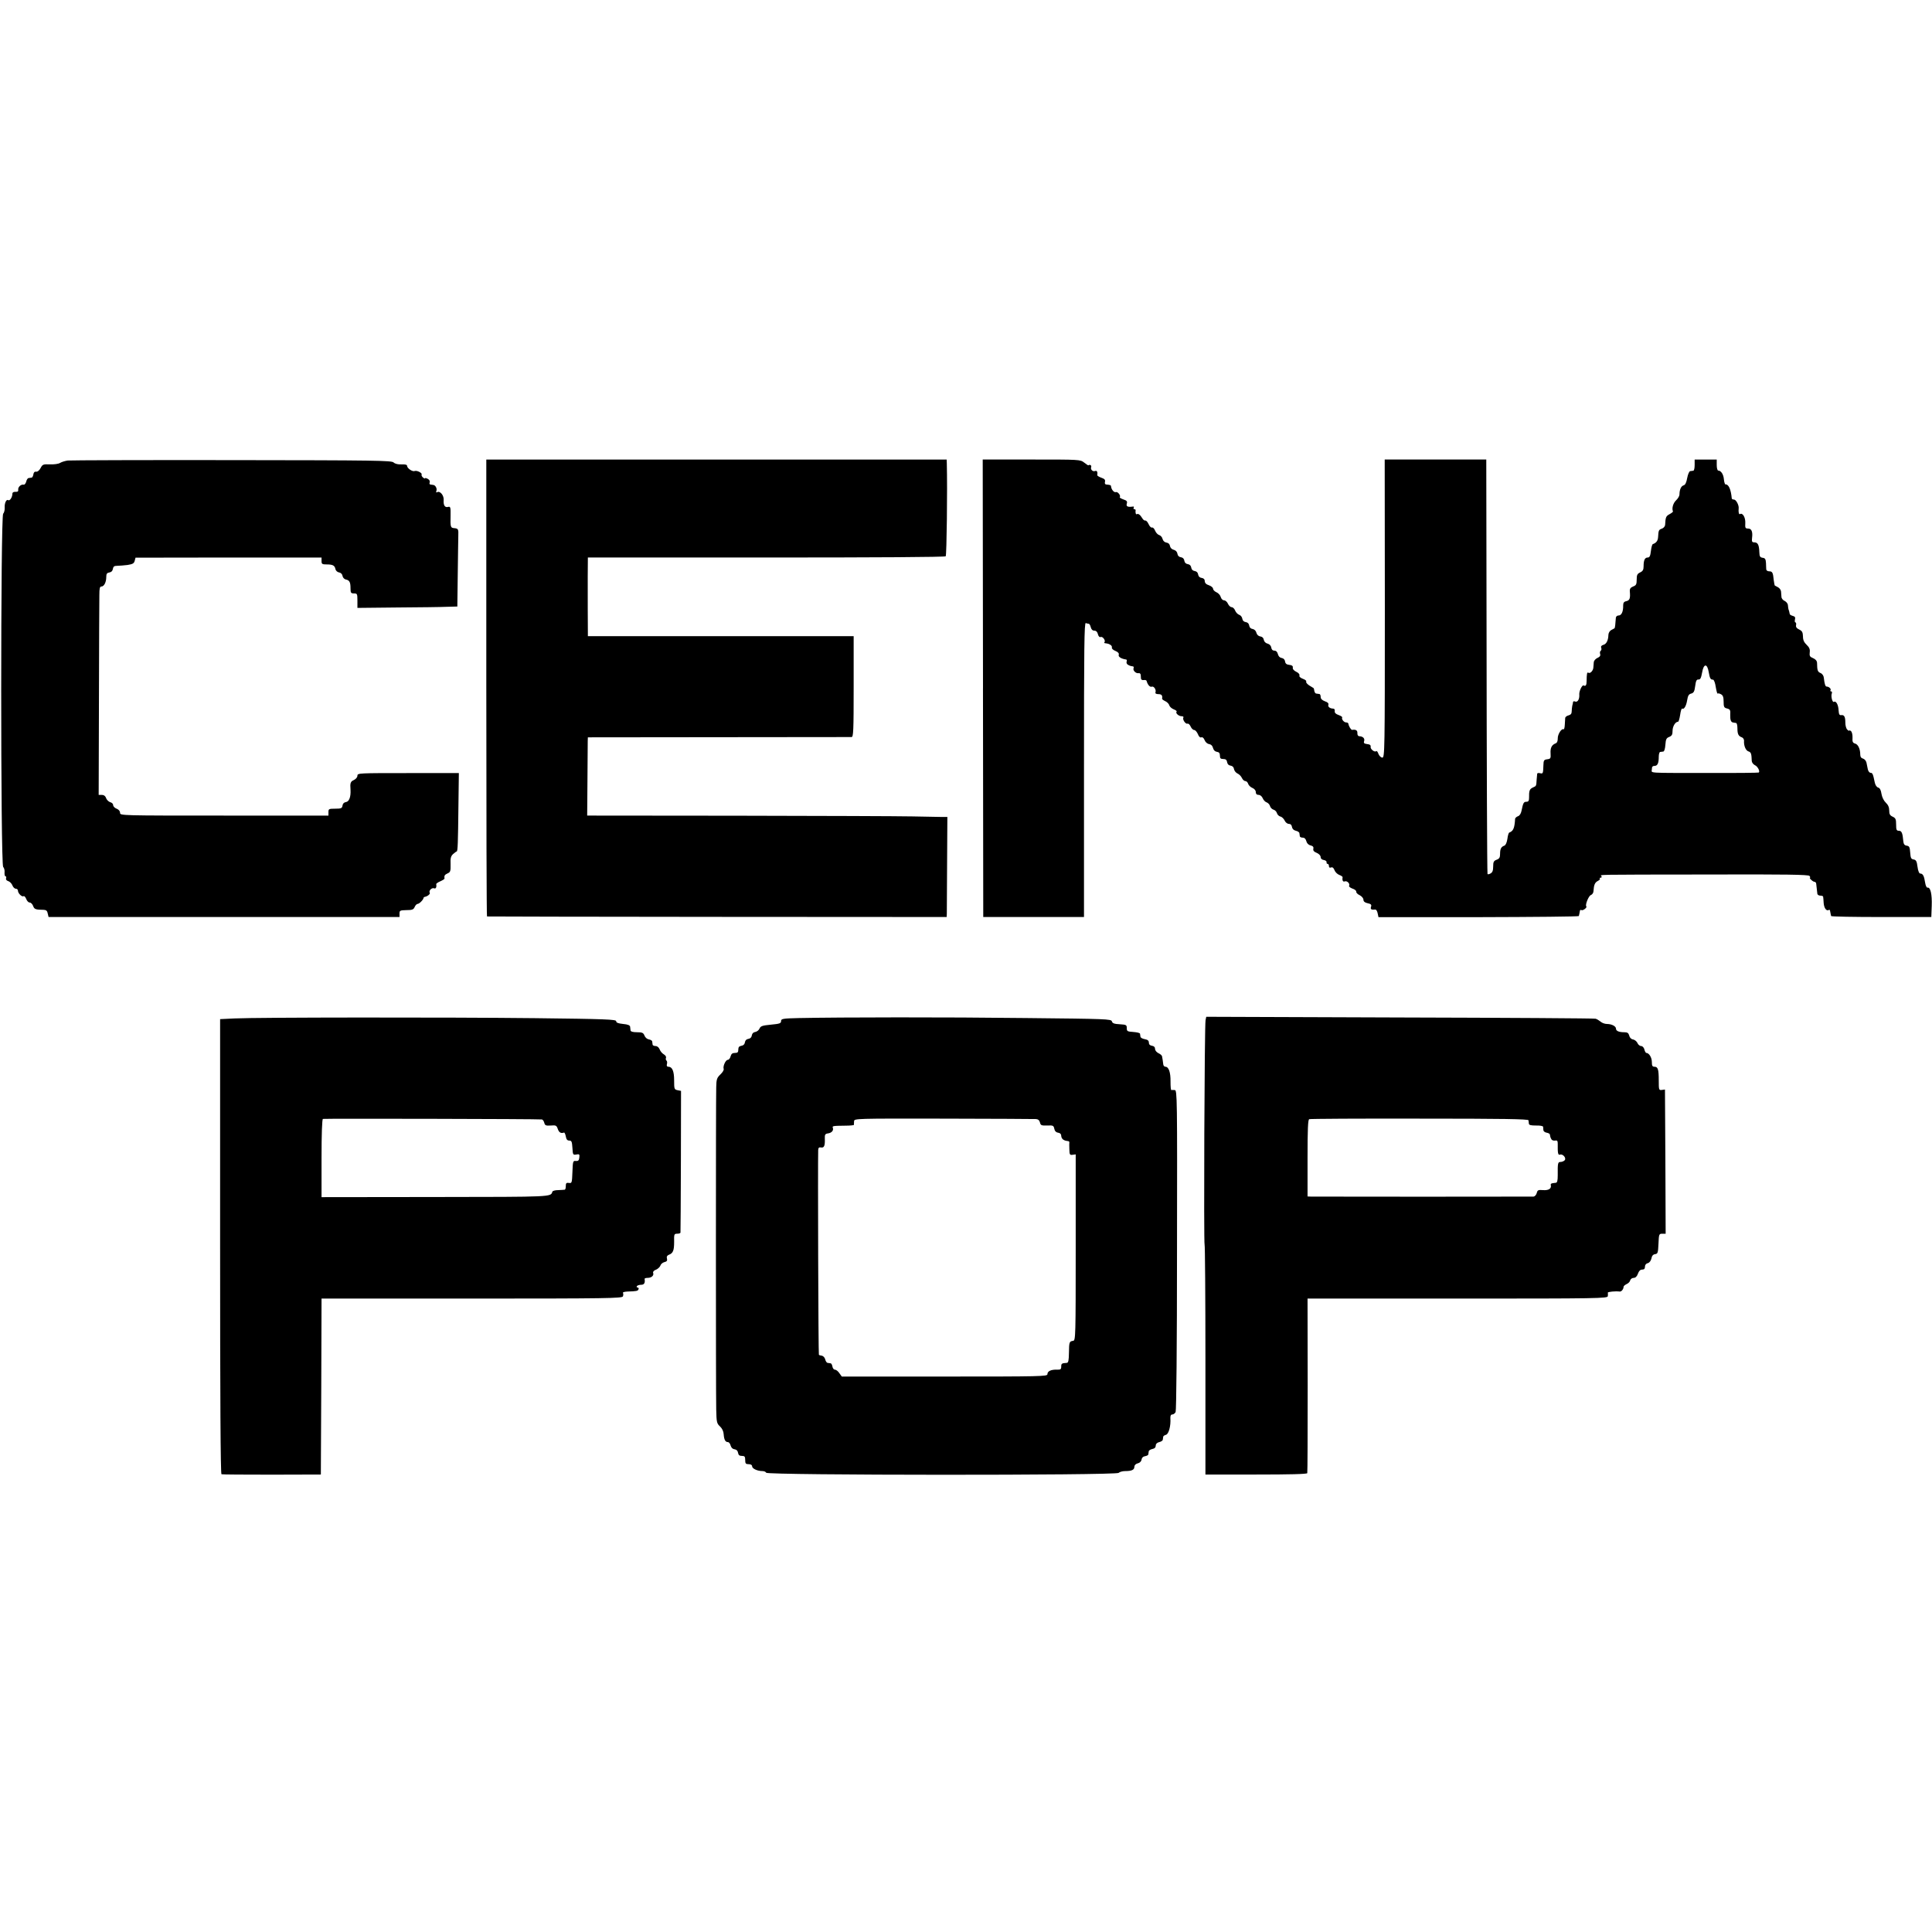
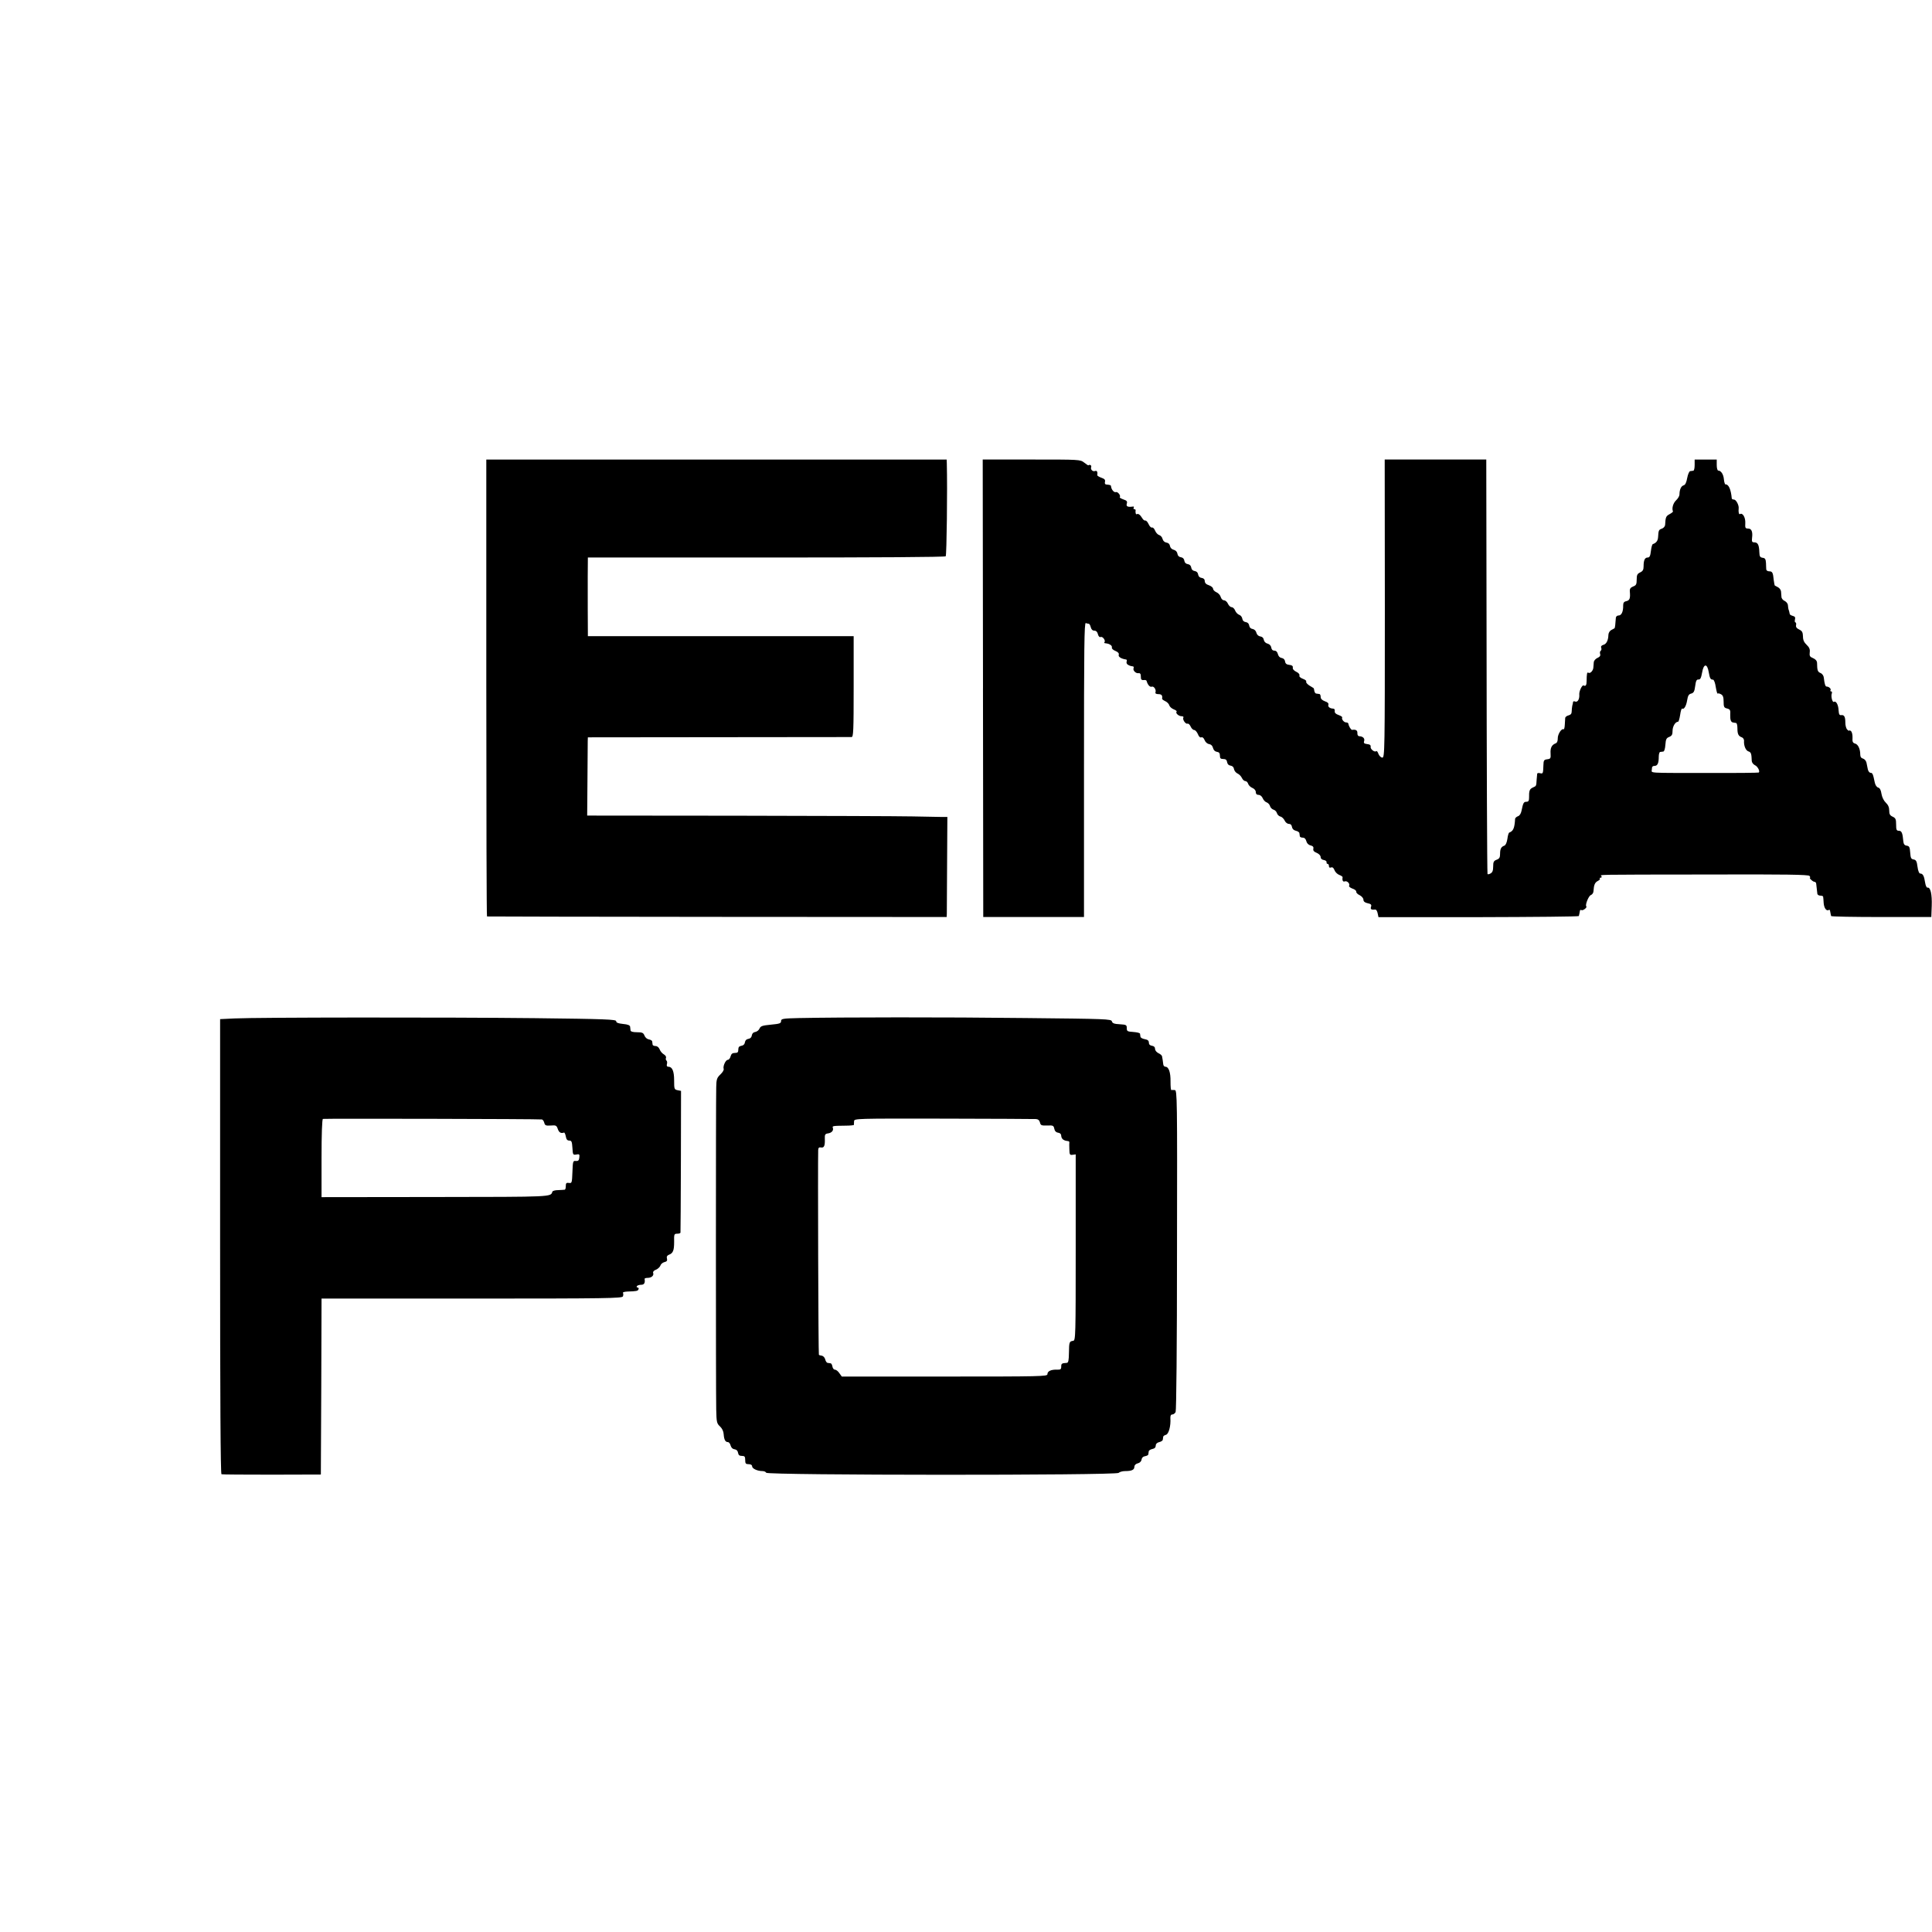
<svg xmlns="http://www.w3.org/2000/svg" version="1.0" width="1400pt" height="1400pt" viewBox="0 0 1400 1400" preserveAspectRatio="xMidYMid meet">
  <g transform="translate(0,1400) scale(0.1,-0.1)" fill="#000000" stroke="none">
-     <path d="M491 10663 c-19 -3 -43 -10 -55 -17 -12 -8 -44 -12 -74 -11 -49 2 -54 0 -68 -27 -9 -17 -22 -28 -32 -26 -11 2 -18 -5 -20 -19 -2 -13 -8 -24 -13 -24 -5 -1 -14 -2 -21 -3 -7 0 -15 -12 -18 -26 -4 -14 -12 -24 -19 -22 -19 4 -42 -18 -39 -37 2 -11 -4 -16 -20 -15 -12 1 -22 -4 -22 -12 0 -27 -19 -56 -31 -48 -13 8 -27 -22 -25 -54 1 -18 -4 -38 -11 -44 -19 -16 -19 -2540 0 -2560 7 -7 12 -25 10 -40 -1 -16 2 -28 7 -28 5 0 7 -6 4 -14 -3 -9 3 -17 16 -21 12 -4 25 -18 30 -31 5 -13 16 -24 25 -24 8 0 15 -6 15 -14 0 -19 29 -48 41 -40 5 3 13 -6 19 -20 5 -14 16 -26 25 -26 9 0 20 -11 25 -25 9 -24 17 -27 78 -28 17 -1 25 -8 28 -27 l6 -25 1271 0 1272 0 0 25 c0 22 4 24 50 25 42 0 52 4 60 23 5 12 15 22 21 22 12 0 42 30 43 43 1 4 4 7 9 8 19 3 42 21 36 30 -9 14 15 39 32 32 12 -5 19 8 15 30 -1 4 13 14 30 21 16 7 30 16 30 19 -3 22 1 28 22 38 21 9 23 17 22 66 -2 44 2 59 18 74 12 10 23 19 26 19 8 0 10 57 13 336 l3 232 -367 0 c-358 0 -368 0 -368 -19 0 -11 -11 -24 -25 -31 -25 -11 -29 -21 -25 -71 3 -51 -10 -86 -33 -89 -14 -2 -23 -11 -25 -25 -3 -20 -9 -23 -53 -23 -46 0 -49 -2 -49 -25 l0 -25 -755 0 c-751 0 -755 0 -755 20 0 13 -10 24 -25 30 -14 5 -25 17 -25 26 0 9 -9 18 -21 21 -11 3 -25 16 -30 29 -5 16 -17 24 -31 24 l-23 0 2 692 c1 381 2 721 3 756 0 48 3 62 15 62 19 0 35 31 35 69 0 23 5 30 23 33 14 2 23 11 25 26 3 17 10 22 31 22 16 0 49 3 75 6 37 6 47 11 52 30 l6 23 674 1 674 0 0 -25 c0 -22 4 -25 38 -25 44 0 58 -8 63 -35 3 -11 14 -21 26 -23 13 -2 23 -12 25 -25 2 -12 12 -23 23 -26 27 -5 35 -19 35 -63 0 -34 3 -38 25 -38 23 0 25 -3 25 -52 l0 -53 287 3 c159 1 322 3 363 5 l74 2 3 230 c2 127 3 252 4 278 2 54 0 57 -30 60 -26 2 -28 8 -26 90 1 61 -1 68 -17 64 -24 -7 -36 11 -33 51 2 34 -28 68 -48 55 -6 -4 -8 0 -5 9 7 17 -6 42 -22 44 -5 1 -15 2 -21 3 -6 0 -9 8 -5 16 3 9 -3 19 -14 25 -11 6 -20 8 -20 4 0 -3 -7 -1 -15 6 -8 7 -12 16 -10 21 7 11 -33 32 -50 26 -16 -7 -55 20 -55 37 0 9 -13 12 -41 11 -26 -1 -46 4 -57 14 -14 14 -126 16 -1171 17 -636 1 -1171 -1 -1190 -3z" />
    <path d="M3524 9015 c0 -910 2 -1656 5 -1656 3 -1 754 -2 1669 -3 l1662 -1 1 25 c0 14 1 177 2 363 l2 337 -40 0 c-22 0 -119 2 -215 4 -96 2 -665 4 -1265 5 l-1090 1 2 258 c1 141 2 269 2 283 l1 26 948 1 c521 0 954 1 963 1 13 1 15 43 15 366 l0 365 -963 0 -963 0 0 23 c-1 49 -1 280 -1 409 l1 138 1292 0 c797 0 1295 3 1301 9 7 7 13 487 8 674 l-1 27 -1668 0 -1668 0 0 -1655z" />
    <path d="M7123 9013 l2 -1658 365 0 365 0 0 1068 c0 885 2 1066 13 1062 8 -3 17 -5 22 -5 4 0 11 -11 14 -25 4 -16 13 -25 26 -25 13 0 22 -9 26 -26 4 -16 12 -23 20 -20 15 6 38 -27 27 -38 -3 -3 -1 -7 5 -7 21 -3 27 -4 40 -13 7 -4 11 -13 9 -19 -2 -7 10 -18 26 -24 19 -8 27 -18 24 -27 -6 -15 17 -30 53 -35 5 0 7 -7 4 -15 -3 -8 1 -18 8 -22 13 -8 18 -10 38 -13 5 0 7 -7 4 -14 -6 -16 18 -39 37 -35 7 2 14 -4 15 -12 0 -8 2 -21 2 -28 1 -7 10 -12 20 -10 11 2 20 -1 21 -7 7 -27 24 -46 37 -41 15 6 34 -22 27 -41 -3 -8 5 -13 21 -13 23 0 31 -9 27 -33 -1 -4 10 -12 23 -18 13 -6 27 -20 29 -30 3 -10 17 -23 32 -29 15 -6 25 -13 21 -17 -10 -10 15 -33 36 -33 10 0 17 -4 13 -10 -8 -13 16 -49 30 -44 6 3 17 -7 23 -21 6 -14 18 -25 26 -25 7 0 19 -13 26 -29 7 -19 17 -28 26 -24 8 3 17 -5 23 -20 6 -15 19 -27 33 -29 14 -2 24 -12 28 -28 4 -16 14 -26 28 -28 16 -2 22 -10 22 -28 0 -19 5 -24 24 -24 18 0 25 -6 28 -22 2 -15 11 -24 25 -26 14 -2 23 -11 25 -25 2 -12 13 -26 25 -32 12 -5 26 -19 32 -32 6 -13 17 -23 25 -23 8 0 18 -9 21 -21 4 -11 18 -24 31 -29 14 -6 24 -18 24 -30 0 -13 7 -20 20 -20 12 0 24 -10 30 -24 5 -13 18 -27 28 -30 11 -4 22 -16 25 -27 3 -11 14 -23 25 -26 11 -3 22 -14 25 -25 3 -11 14 -22 25 -25 11 -2 25 -16 31 -29 6 -13 19 -24 30 -24 13 0 21 -8 23 -22 2 -14 12 -24 28 -28 14 -3 26 -11 26 -18 1 -7 2 -16 3 -22 0 -5 10 -10 21 -10 13 0 22 -9 26 -25 4 -16 16 -28 31 -31 18 -5 23 -12 20 -25 -3 -12 4 -21 24 -29 17 -7 29 -20 29 -31 0 -11 9 -19 23 -21 12 -2 21 -9 20 -16 -2 -6 2 -12 7 -12 6 0 10 -7 10 -16 0 -10 5 -14 15 -10 11 4 19 -3 25 -19 5 -14 21 -30 35 -35 14 -5 25 -13 24 -17 -4 -23 3 -35 15 -30 17 7 41 -17 32 -32 -3 -5 8 -14 24 -20 17 -5 29 -16 28 -22 -2 -7 9 -19 25 -26 15 -8 27 -22 27 -33 0 -12 10 -21 30 -25 25 -5 30 -11 25 -26 -6 -18 2 -23 31 -20 6 1 14 -11 17 -27 l6 -28 725 0 c399 1 727 4 727 8 1 5 3 13 4 18 1 6 3 15 4 21 0 5 6 7 11 4 10 -6 43 19 35 27 -10 10 17 77 33 82 10 4 19 16 19 29 3 45 10 62 31 73 12 6 19 14 15 17 -3 4 -1 7 6 7 7 0 9 5 6 10 -8 13 -77 12 763 13 576 2 736 -1 744 -10 6 -7 7 -13 4 -13 -4 0 -1 -7 8 -15 8 -8 19 -15 25 -15 6 0 12 -7 12 -15 1 -8 3 -24 4 -35 1 -11 3 -27 4 -35 0 -8 10 -15 21 -15 11 0 20 -3 21 -7 1 -5 3 -26 4 -47 3 -37 20 -60 37 -50 4 3 9 0 9 -5 1 -6 3 -15 4 -21 1 -5 3 -14 4 -18 0 -4 164 -7 364 -7 l362 0 3 81 c3 84 -9 136 -30 132 -7 -2 -14 13 -18 37 -7 47 -16 65 -35 65 -8 0 -16 18 -20 49 -5 41 -11 50 -28 53 -19 3 -22 11 -25 50 -3 39 -6 47 -25 50 -16 2 -23 11 -25 33 -5 59 -12 75 -32 75 -17 0 -20 7 -20 45 0 39 -4 47 -25 57 -20 9 -25 19 -25 45 0 23 -8 41 -25 57 -14 13 -27 39 -31 63 -4 28 -12 43 -24 46 -11 3 -21 18 -25 38 -12 59 -16 69 -30 69 -8 0 -17 11 -20 25 -3 14 -7 36 -10 49 -3 13 -14 26 -25 29 -13 3 -20 13 -20 30 0 40 -16 74 -38 79 -16 5 -20 13 -18 42 1 21 -4 42 -11 48 -7 6 -13 7 -13 4 0 -4 -6 -1 -14 7 -8 7 -14 30 -14 50 0 43 -8 58 -30 55 -13 -2 -17 6 -19 36 -2 40 -19 70 -34 60 -11 -6 -23 41 -15 61 3 8 1 15 -5 15 -6 0 -8 4 -4 9 5 10 -12 26 -29 26 -9 0 -15 20 -20 64 -1 14 -11 29 -24 34 -21 9 -24 19 -25 74 -1 15 -11 26 -29 34 -23 9 -27 16 -24 42 3 22 -3 36 -22 54 -19 18 -27 35 -27 61 -1 30 -6 40 -27 50 -19 9 -26 19 -23 32 2 11 0 20 -5 20 -4 0 -6 9 -3 21 4 15 0 22 -16 26 -11 3 -22 9 -22 14 -2 12 -6 28 -9 34 -1 3 -3 15 -4 28 0 12 -11 26 -23 32 -13 5 -24 19 -24 30 -1 11 -2 28 -3 39 -1 10 -10 24 -21 30 -11 6 -22 12 -24 13 -2 1 -5 19 -8 40 -5 54 -10 63 -33 63 -11 0 -20 6 -21 13 0 6 -2 28 -2 47 -2 28 -6 36 -24 38 -19 3 -23 10 -24 38 -2 57 -11 74 -38 74 -15 0 -18 6 -15 32 6 46 -4 68 -29 68 -20 0 -22 5 -20 40 2 40 -19 76 -38 65 -8 -6 -13 14 -10 41 3 23 -19 64 -34 64 -8 0 -15 3 -16 8 -6 66 -23 104 -46 102 -4 0 -9 16 -11 36 -3 37 -21 64 -41 64 -6 0 -11 18 -11 40 l0 40 -80 0 -80 0 0 -40 c0 -22 -4 -41 -10 -41 -5 -1 -16 -2 -22 -3 -7 0 -17 -23 -22 -50 -6 -33 -14 -50 -26 -53 -18 -5 -30 -31 -30 -67 0 -10 -11 -29 -25 -42 -21 -20 -32 -58 -22 -80 1 -3 -10 -12 -25 -20 -26 -14 -29 -22 -32 -78 -1 -10 -11 -23 -24 -27 -22 -8 -24 -11 -27 -62 -2 -26 -13 -41 -38 -50 -5 -1 -11 -24 -14 -50 -4 -36 -10 -47 -23 -47 -21 0 -30 -19 -30 -64 0 -25 -6 -35 -25 -44 -21 -10 -25 -19 -25 -52 0 -34 -4 -42 -26 -50 -18 -7 -25 -17 -24 -33 5 -52 0 -67 -24 -73 -19 -4 -24 -12 -24 -32 1 -44 -12 -72 -33 -72 -11 0 -19 -7 -20 -17 -3 -45 -6 -73 -10 -76 -2 -1 -13 -7 -24 -13 -11 -6 -20 -22 -20 -35 -1 -40 -15 -67 -37 -72 -13 -4 -19 -11 -15 -21 3 -8 2 -18 -4 -22 -5 -3 -7 -14 -4 -23 4 -12 -2 -21 -20 -29 -14 -6 -26 -21 -26 -32 -1 -11 -2 -28 -3 -37 -1 -23 -23 -46 -36 -38 -10 6 -12 -5 -13 -62 0 -29 -7 -38 -22 -30 -10 5 -32 -40 -31 -63 3 -35 -11 -60 -29 -54 -8 4 -15 2 -16 -2 0 -5 -3 -18 -6 -29 -2 -11 -4 -30 -4 -41 0 -15 -7 -24 -23 -28 -12 -3 -23 -11 -24 -18 0 -7 -2 -30 -3 -50 -1 -21 -5 -35 -9 -33 -14 9 -43 -36 -42 -66 0 -20 -5 -32 -16 -36 -28 -11 -39 -33 -36 -74 2 -34 0 -38 -24 -41 -24 -3 -27 -8 -28 -43 -2 -61 -3 -63 -24 -58 -11 3 -20 1 -21 -3 0 -5 -2 -25 -4 -44 -3 -48 -2 -45 -28 -57 -23 -11 -28 -22 -27 -75 0 -21 -5 -28 -19 -28 -20 0 -24 -8 -36 -67 -4 -19 -14 -35 -26 -38 -10 -4 -19 -12 -20 -18 -4 -68 -13 -89 -42 -100 -5 -1 -11 -22 -14 -46 -4 -26 -12 -45 -22 -49 -23 -8 -31 -23 -31 -60 0 -25 -5 -35 -25 -42 -21 -8 -25 -16 -25 -49 0 -30 -5 -43 -20 -51 -11 -6 -20 -7 -21 -3 -3 34 -6 762 -7 1786 l-2 1217 -368 0 -368 0 1 -1080 c0 -1028 -1 -1080 -18 -1080 -10 0 -22 12 -28 26 -5 15 -12 24 -16 21 -11 -11 -44 14 -41 31 2 12 -5 18 -25 20 -22 3 -27 7 -22 22 6 19 -9 34 -35 35 -9 0 -15 9 -14 23 1 20 -12 27 -38 23 -8 -1 -25 27 -27 44 -1 6 -8 10 -17 10 -16 0 -35 25 -28 36 2 4 -10 12 -27 18 -20 7 -29 16 -27 28 2 11 -3 18 -12 18 -24 1 -40 14 -34 29 3 9 -6 18 -25 24 -21 8 -31 18 -31 31 0 12 -4 22 -10 22 -5 1 -15 2 -22 3 -6 0 -12 9 -14 19 -1 11 -4 20 -6 21 -2 1 -16 10 -31 19 -15 10 -25 22 -22 28 4 5 -7 14 -24 20 -18 7 -28 16 -25 24 3 8 -6 19 -23 27 -17 8 -27 20 -25 30 2 12 -6 18 -25 20 -20 2 -29 9 -31 25 -2 13 -11 23 -25 25 -13 2 -23 12 -27 28 -4 16 -13 25 -25 25 -13 0 -21 8 -23 22 -2 14 -12 25 -27 29 -14 3 -25 15 -27 27 -2 14 -11 23 -25 25 -14 2 -25 12 -29 27 -3 14 -15 25 -27 27 -14 2 -23 11 -25 25 -2 14 -11 23 -25 25 -14 2 -23 11 -25 25 -2 12 -12 25 -23 28 -11 4 -24 18 -29 31 -5 13 -16 24 -25 24 -8 0 -21 11 -27 25 -6 14 -19 25 -29 25 -9 0 -19 10 -23 23 -3 13 -17 29 -31 35 -14 6 -25 18 -25 26 0 8 -13 19 -30 25 -20 6 -30 17 -30 30 0 13 -8 21 -22 23 -15 2 -24 11 -26 25 -2 14 -11 23 -25 25 -14 2 -23 11 -25 25 -2 14 -11 23 -25 25 -14 2 -23 11 -25 25 -2 14 -11 23 -25 25 -14 2 -23 11 -25 25 -2 14 -12 25 -27 29 -14 3 -25 15 -27 27 -2 14 -11 23 -25 25 -14 2 -25 12 -29 27 -3 13 -14 25 -25 28 -10 3 -23 17 -29 32 -6 15 -16 25 -23 22 -6 -2 -17 9 -24 25 -7 15 -17 27 -24 26 -6 -2 -16 6 -22 17 -15 25 -29 35 -39 29 -7 -5 -12 10 -9 29 0 4 -4 7 -10 7 -5 0 -7 5 -4 11 4 6 1 10 -6 8 -38 -5 -50 1 -44 21 5 17 0 23 -25 31 -17 6 -29 14 -26 16 10 11 -15 42 -28 37 -13 -5 -33 18 -35 41 -1 10 -5 11 -35 14 -9 1 -12 8 -9 20 3 14 -3 21 -26 29 -17 6 -31 15 -30 19 4 22 -2 35 -15 30 -18 -7 -36 11 -29 29 4 12 -10 20 -20 12 -1 -2 -15 7 -31 20 -29 22 -31 22 -382 22 l-353 0 2 -1657z m5259 117 c8 -46 13 -55 31 -55 7 0 16 -24 20 -53 5 -30 11 -51 14 -48 3 3 14 1 24 -5 14 -7 19 -21 19 -53 0 -38 3 -45 25 -50 22 -6 25 -11 23 -46 -1 -39 5 -54 23 -56 5 -1 14 -2 19 -3 6 0 10 -18 10 -38 0 -42 7 -57 32 -66 9 -3 16 -14 16 -24 -3 -35 12 -72 32 -78 19 -6 22 -16 24 -70 1 -11 11 -24 23 -30 19 -8 38 -43 28 -53 -2 -2 -156 -4 -342 -3 -485 0 -433 -3 -433 26 0 18 5 25 19 25 22 0 31 19 31 66 0 19 5 35 10 35 6 1 16 2 23 3 7 1 13 20 15 49 3 40 7 49 28 57 19 8 24 17 24 44 0 32 20 66 40 66 4 0 11 23 15 50 4 28 10 48 15 45 13 -8 29 19 36 62 5 32 12 43 29 47 18 5 24 15 29 55 5 38 10 48 24 47 13 -1 19 11 26 50 11 66 37 69 48 4z" />
    <path d="M1700 6620 l-105 -5 0 -1647 c0 -1091 3 -1649 10 -1651 5 -2 170 -3 365 -3 l355 1 3 638 2 637 1089 0 c986 0 1089 2 1095 16 3 9 4 20 0 25 -3 5 12 9 33 10 67 2 76 4 80 17 3 6 0 12 -7 12 -6 0 -8 5 -5 10 3 5 17 10 31 10 22 0 30 13 25 43 0 4 9 7 22 7 28 0 47 17 40 36 -3 8 5 18 20 23 14 6 28 19 32 29 3 11 16 23 29 26 18 4 23 11 19 26 -4 13 1 22 13 27 31 11 39 31 39 93 -1 56 0 60 22 60 13 0 23 3 24 8 1 4 2 237 3 517 l1 510 -25 5 c-24 5 -25 9 -25 71 0 68 -14 99 -42 99 -10 0 -14 7 -10 20 3 11 1 22 -4 25 -4 3 -6 12 -3 20 3 7 -4 18 -16 25 -11 6 -25 22 -30 36 -6 14 -17 24 -30 24 -11 0 -21 5 -21 10 -1 6 -2 16 -3 23 0 6 -11 13 -24 15 -13 2 -27 14 -32 28 -8 20 -16 24 -55 24 -29 0 -45 5 -46 13 -1 6 -2 19 -3 27 -1 10 -16 17 -51 20 -36 4 -50 9 -50 20 0 13 -75 16 -590 22 -643 7 -2007 6 -2175 -2z m2227 -732 c6 -1 14 -12 17 -24 5 -20 12 -22 47 -20 37 3 42 1 51 -25 9 -26 23 -34 45 -26 4 1 10 -11 13 -28 4 -22 11 -30 25 -30 17 0 20 -8 23 -53 3 -50 4 -52 28 -48 22 4 25 2 22 -22 -2 -21 -8 -26 -25 -25 -21 3 -22 -2 -25 -80 -3 -79 -4 -82 -25 -79 -19 3 -23 -2 -23 -22 0 -14 -3 -26 -7 -27 -5 -1 -26 -2 -47 -3 -22 0 -41 -5 -43 -11 -14 -39 14 -38 -847 -39 l-826 -1 0 282 c0 179 4 283 10 285 10 3 1564 0 1587 -4z" />
    <path d="M5798 6623 c-127 -3 -138 -5 -138 -22 0 -17 -11 -20 -73 -26 -62 -6 -75 -10 -83 -28 -5 -12 -19 -23 -31 -25 -14 -2 -23 -11 -25 -25 -2 -14 -11 -23 -25 -25 -14 -2 -23 -11 -25 -25 -2 -14 -11 -23 -25 -25 -17 -3 -23 -10 -23 -28 0 -19 -5 -24 -25 -24 -18 0 -26 -7 -31 -25 -3 -14 -13 -25 -20 -25 -16 0 -37 -47 -30 -66 3 -7 -8 -25 -24 -40 -25 -24 -29 -35 -30 -93 -3 -94 -3 -2216 0 -2335 2 -91 4 -101 27 -122 16 -15 26 -36 27 -57 3 -40 12 -57 31 -57 7 0 16 -11 19 -24 4 -15 14 -26 29 -28 14 -2 23 -11 25 -25 3 -17 10 -23 28 -23 20 0 24 -5 24 -30 0 -25 4 -30 25 -30 16 0 25 -6 25 -15 0 -17 38 -35 75 -35 13 0 25 -6 27 -12 7 -19 2535 -20 2554 -1 7 7 28 13 47 13 48 0 67 9 67 31 0 11 9 21 24 25 15 3 26 14 28 27 2 14 11 23 26 25 12 2 23 8 23 13 1 5 2 15 3 21 0 7 12 15 26 18 17 3 25 12 25 25 0 12 9 21 25 25 14 3 26 11 26 18 1 7 2 16 3 21 0 5 10 11 20 14 20 5 36 65 32 120 -1 18 4 27 13 27 9 0 20 8 25 18 5 10 10 474 10 1175 2 1106 1 1157 -16 1158 -10 1 -21 1 -25 0 -4 0 -6 27 -6 62 1 66 -13 107 -37 107 -8 0 -16 9 -16 20 -1 11 -3 25 -4 30 -1 6 -3 16 -4 23 0 8 -12 19 -26 25 -14 7 -25 20 -25 31 0 13 -8 21 -22 23 -15 2 -23 10 -23 23 0 14 -8 21 -30 25 -17 3 -31 11 -31 18 -1 6 -2 16 -3 21 0 6 -22 11 -48 13 -44 3 -48 5 -48 28 0 23 -4 25 -51 28 -40 2 -53 7 -57 21 -4 17 -41 18 -622 24 -586 7 -1337 6 -1637 0z m1709 -732 c15 -1 25 -9 29 -25 5 -21 11 -23 52 -22 43 2 47 0 52 -24 3 -16 13 -26 28 -28 14 -2 22 -10 22 -22 0 -10 6 -22 13 -27 12 -8 17 -9 37 -12 5 0 9 -4 9 -8 -1 -5 -1 -27 0 -51 1 -39 3 -43 24 -40 l22 3 0 -674 c0 -647 -1 -674 -18 -677 -28 -4 -30 -8 -31 -86 -1 -57 -4 -73 -16 -74 -36 -2 -40 -5 -40 -27 0 -20 -5 -23 -32 -22 -42 1 -68 -11 -68 -33 0 -16 -44 -17 -745 -17 l-745 0 -18 25 c-9 14 -24 25 -32 25 -8 0 -16 10 -18 23 -2 12 -8 23 -13 23 -5 1 -14 2 -21 3 -7 0 -15 12 -18 25 -3 13 -14 25 -24 27 -10 1 -20 4 -22 7 -4 3 -8 1385 -5 1484 1 16 6 21 21 18 22 -4 29 13 27 64 -1 29 2 35 23 38 27 4 42 21 35 41 -5 13 0 14 92 15 34 0 61 3 61 6 0 3 0 15 1 26 1 20 8 20 649 19 356 -1 657 -2 669 -3z" />
-     <path d="M8736 6608 c-8 -33 -14 -1628 -7 -1628 3 0 6 -375 6 -832 l0 -833 367 0 c243 0 369 3 371 10 2 5 3 292 3 638 l-1 627 1087 0 c1029 0 1088 1 1089 18 1 9 1 20 0 25 -1 6 55 12 86 8 12 -2 28 17 28 34 0 6 10 14 22 20 12 5 24 17 26 27 3 10 14 18 25 18 13 0 24 10 31 30 7 20 17 30 30 30 15 0 21 6 21 21 0 13 8 23 21 26 12 3 22 17 26 34 3 19 12 29 27 31 19 3 21 10 24 76 3 69 4 72 28 72 l24 0 -2 523 -3 522 -22 -3 c-22 -3 -23 0 -23 67 0 82 -6 101 -31 101 -15 0 -19 7 -19 34 0 32 -20 66 -40 66 -4 0 -11 11 -14 25 -4 15 -14 25 -24 25 -9 0 -22 10 -27 23 -6 12 -20 23 -32 25 -13 2 -24 13 -27 28 -5 18 -13 24 -35 24 -39 0 -61 9 -61 26 0 18 -32 34 -66 34 -15 0 -36 8 -46 17 -11 9 -27 19 -36 21 -9 3 -648 7 -1419 9 l-1402 5 -5 -24z m2340 -726 c1 -7 2 -18 3 -25 1 -10 16 -13 51 -13 28 1 51 -3 52 -9 0 -5 1 -17 2 -25 1 -8 11 -16 24 -18 12 -2 23 -8 23 -13 3 -19 5 -24 12 -36 4 -6 16 -10 26 -8 15 3 19 -2 19 -23 -1 -68 2 -84 16 -79 21 8 49 -26 34 -41 -7 -7 -20 -12 -30 -12 -19 0 -21 -8 -20 -97 0 -39 -4 -53 -14 -54 -34 -3 -39 -6 -36 -18 5 -25 -17 -38 -57 -35 -34 3 -40 0 -45 -21 -4 -14 -14 -25 -24 -26 -22 -1 -1578 -1 -1612 0 l-25 1 0 278 c0 210 3 278 12 282 7 3 367 5 800 4 603 0 788 -3 789 -12z" />
  </g>
</svg>